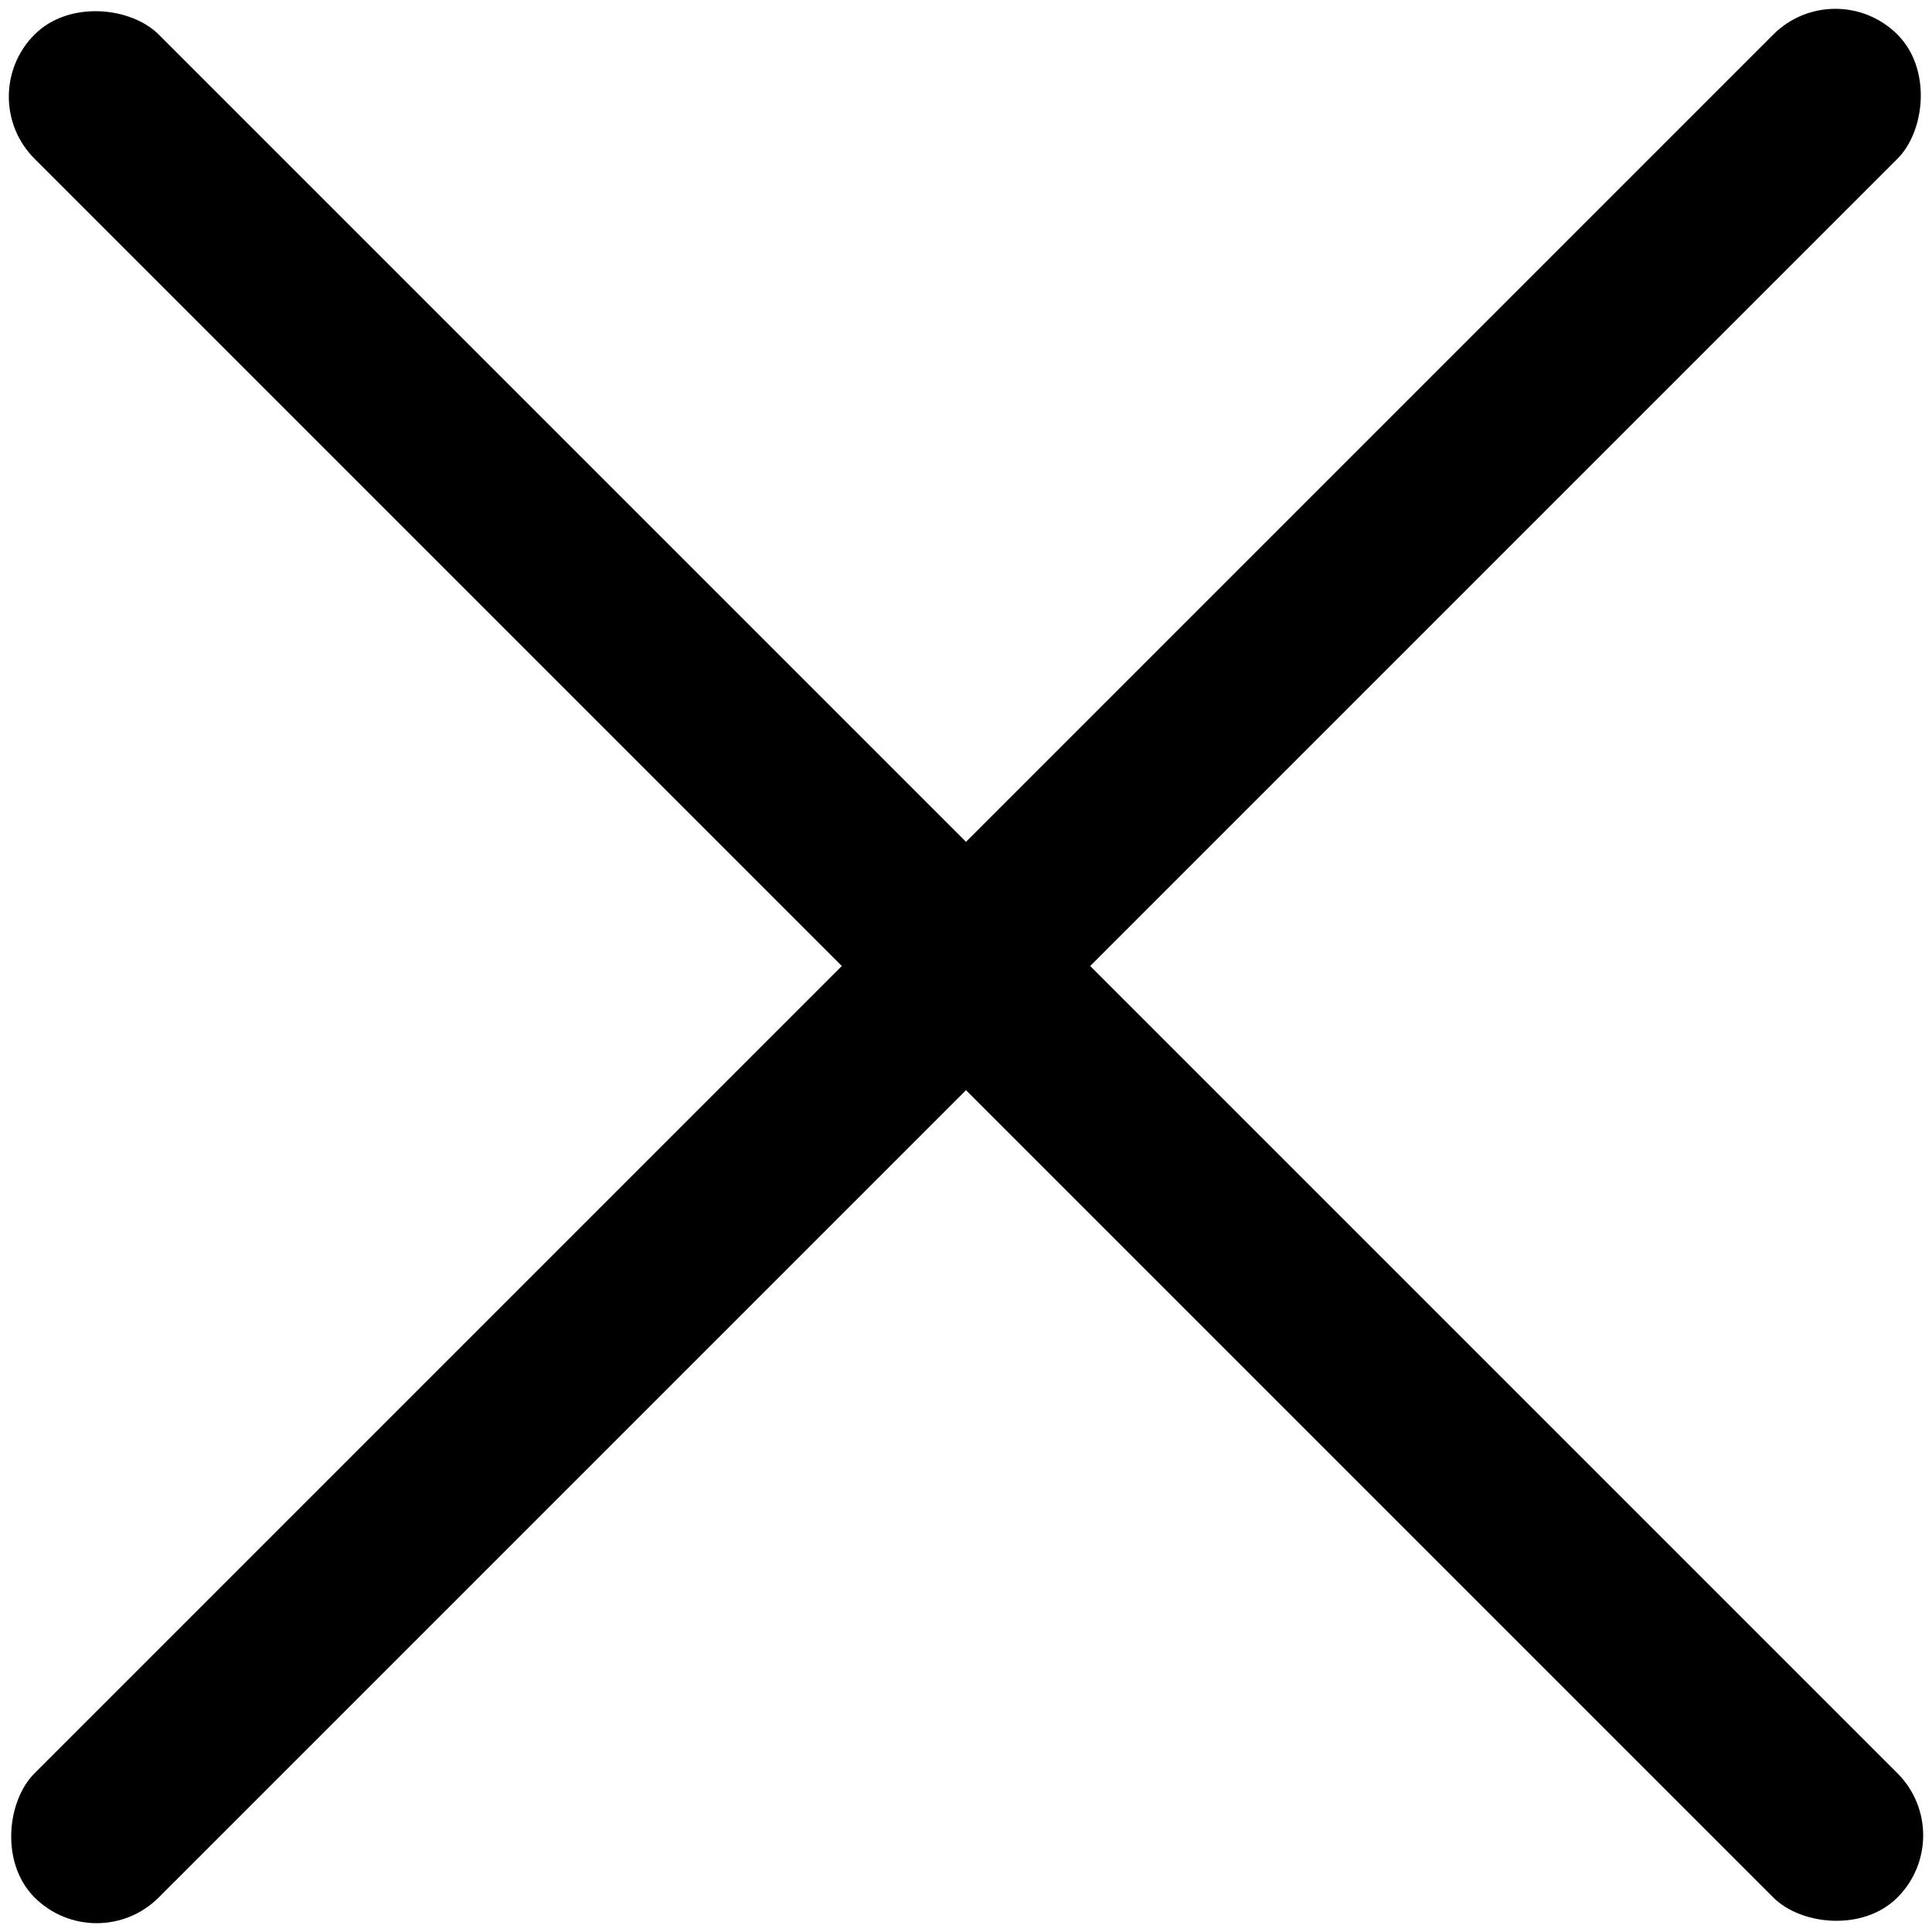
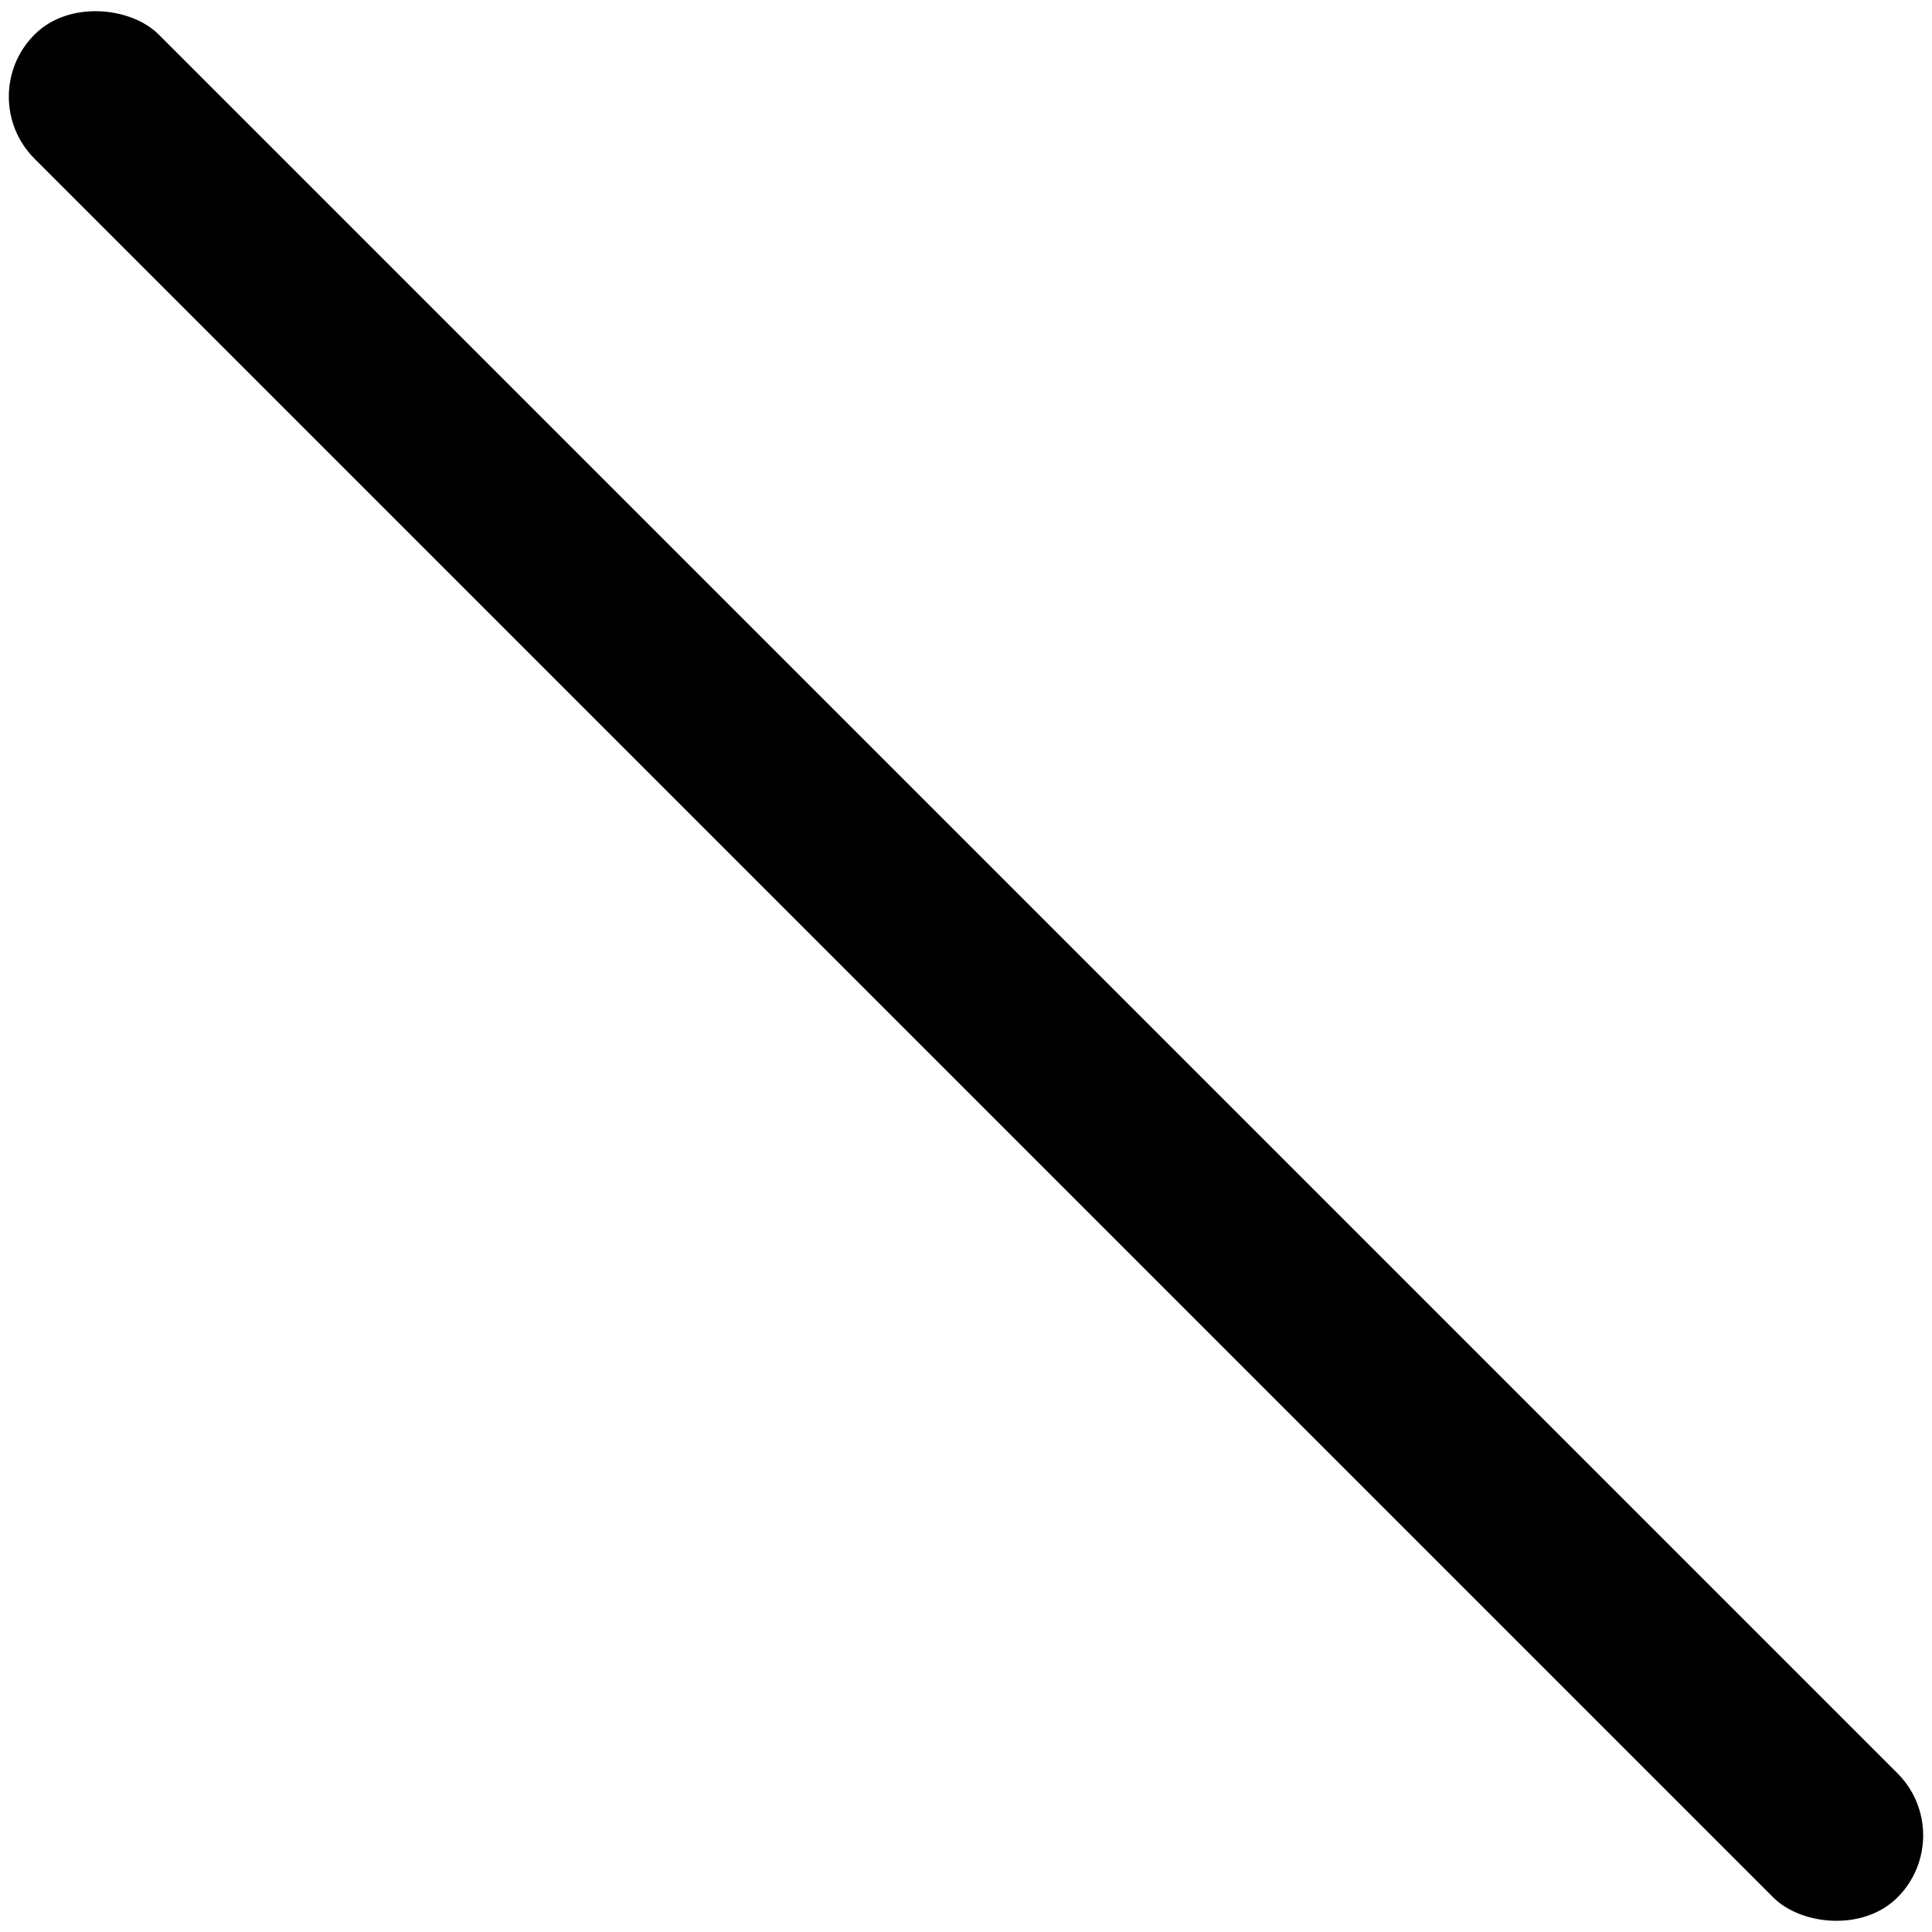
<svg xmlns="http://www.w3.org/2000/svg" width="22px" height="22px" viewBox="0 0 22 22" version="1.1">
  <title>component/icon/32*32/plus</title>
  <g id="Symbols" stroke="none" stroke-width="1" fill="none" fill-rule="evenodd">
    <g id="D1440/valeurs_liste/open" transform="translate(-857, -59)" fill="#FFFFFF">
      <g id="Group" transform="translate(853, 55)">
        <g id="component/icon/32*32/plus" transform="translate(15, 15) rotate(-315) translate(-15, -15) " style="fill: black;">
-           <rect id="Rectangle" x="14" y="0" width="2" height="30" rx="1" />
          <rect id="Rectangle" transform="translate(15, 15) rotate(-270) translate(-15, -15) " x="14" y="0" width="2" height="30" rx="1" />
        </g>
      </g>
    </g>
  </g>
</svg>